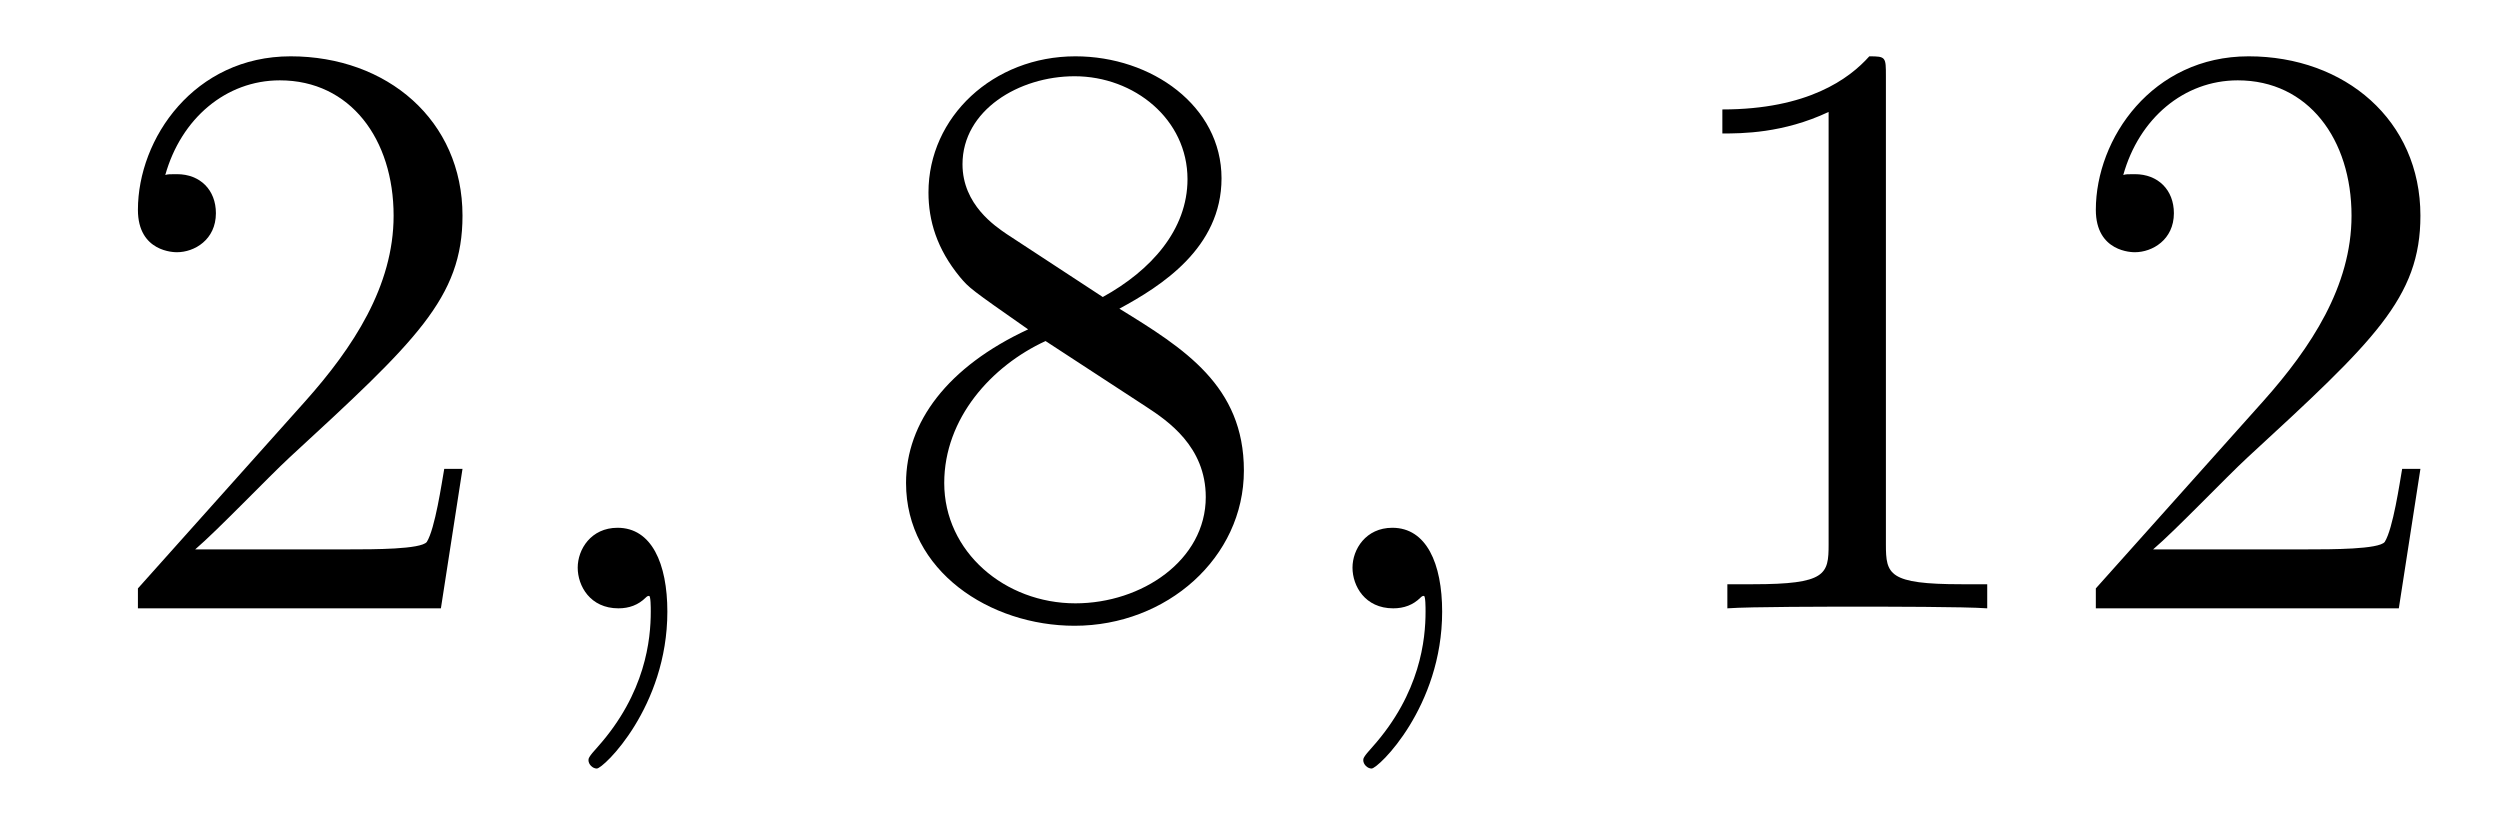
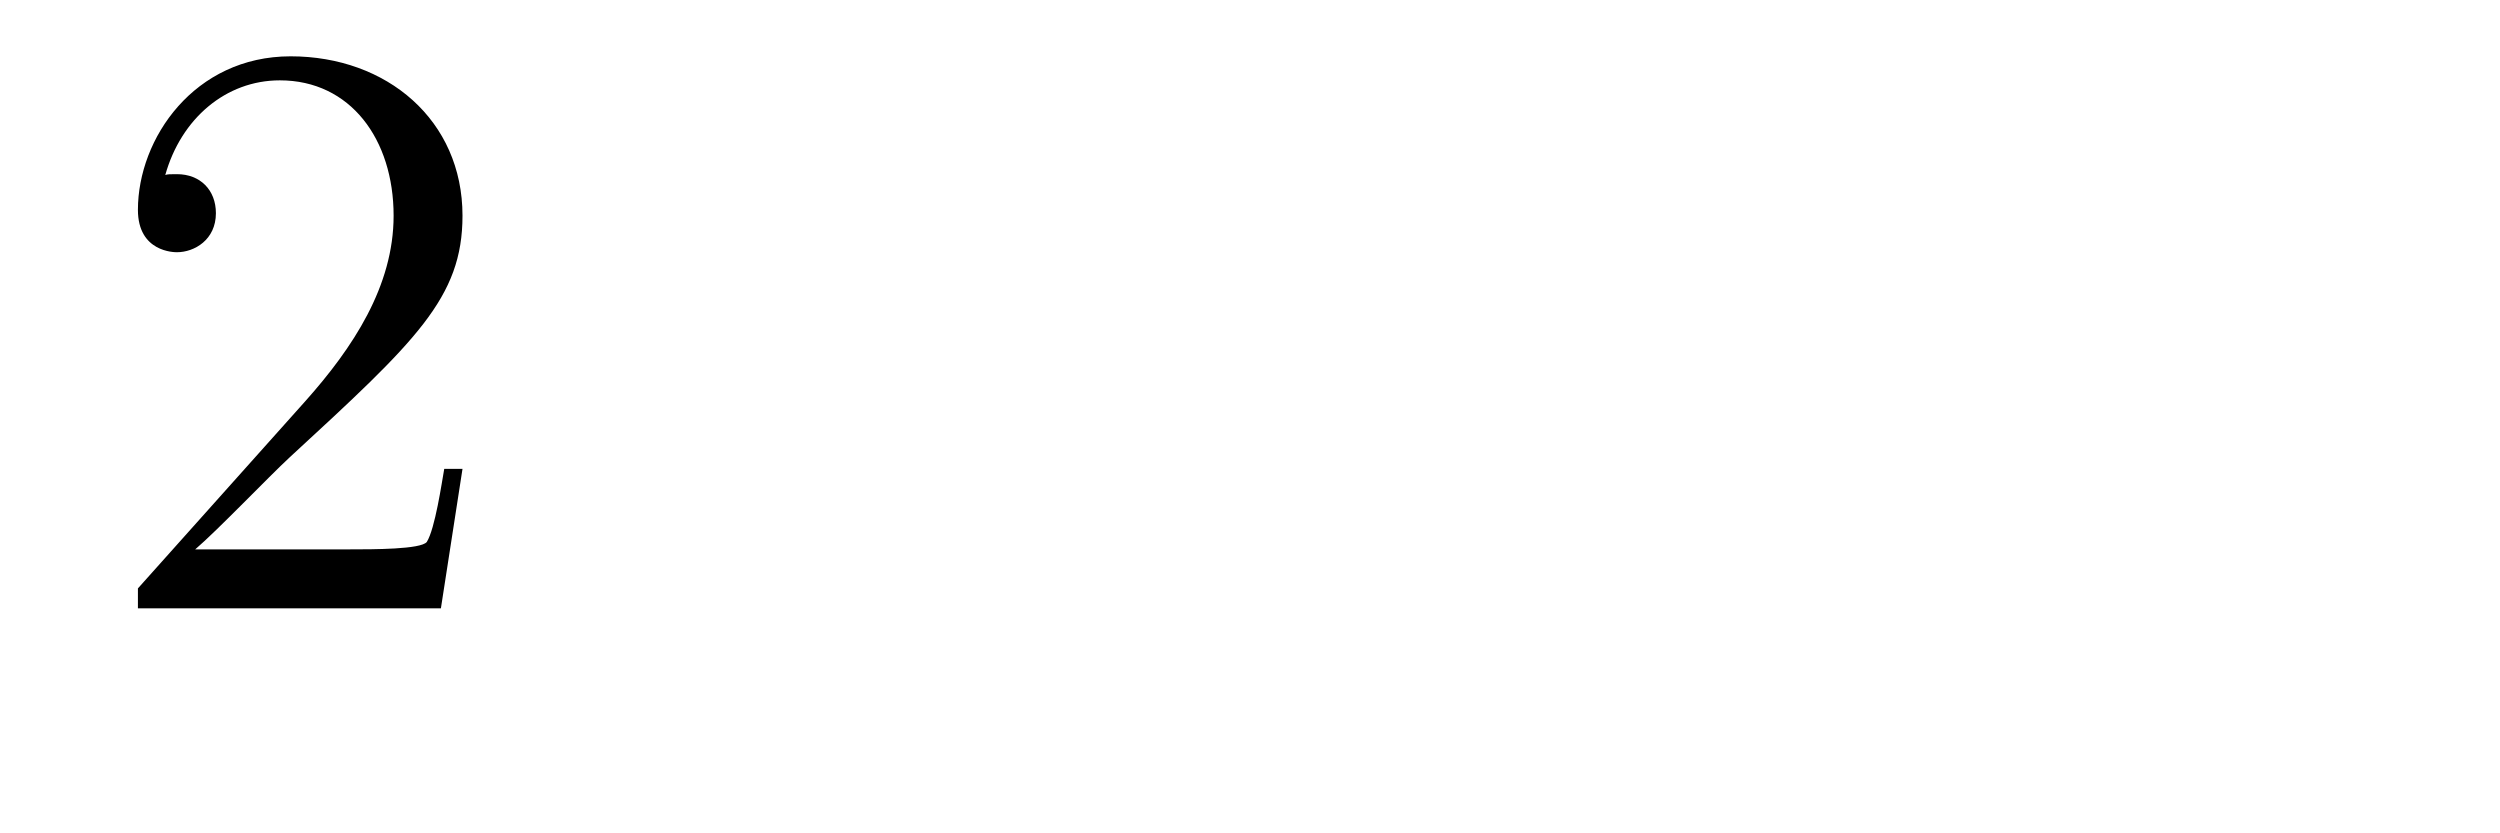
<svg xmlns="http://www.w3.org/2000/svg" version="1.1" width="36pt" height="12pt" viewBox="0 -12 36 12">
  <g id="page1">
    <g transform="matrix(1 0 0 -1 -127 651)">
      <path d="M133.66 656.248H133.397C133.361 656.045 133.265 655.387 133.146 655.196C133.062 655.089 132.381 655.089 132.022 655.089H129.811C130.133 655.364 130.863 656.129 131.173 656.416C132.99 658.089 133.66 658.711 133.66 659.894C133.66 661.269 132.572 662.189 131.185 662.189S128.986 661.006 128.986 659.978C128.986 659.368 129.512 659.368 129.548 659.368C129.799 659.368 130.109 659.547 130.109 659.93C130.109 660.265 129.882 660.492 129.548 660.492C129.44 660.492 129.416 660.492 129.38 660.48C129.608 661.293 130.253 661.843 131.03 661.843C132.046 661.843 132.668 660.994 132.668 659.894C132.668 658.878 132.082 657.993 131.401 657.228L128.986 654.527V654.24H133.349L133.66 656.248Z" />
-       <path d="M136.61 654.192C136.61 654.886 136.383 655.4 135.893 655.4C135.51 655.4 135.319 655.089 135.319 654.826C135.319 654.563 135.498 654.24 135.905 654.24C136.06 654.24 136.191 654.288 136.299 654.395C136.323 654.419 136.335 654.419 136.347 654.419C136.371 654.419 136.371 654.252 136.371 654.192C136.371 653.798 136.299 653.021 135.606 652.244C135.474 652.1 135.474 652.076 135.474 652.053C135.474 651.993 135.534 651.933 135.594 651.933C135.69 651.933 136.61 652.818 136.61 654.192Z" />
-       <path d="M143.119 658.555C143.717 658.878 144.59 659.428 144.59 660.432C144.59 661.472 143.586 662.189 142.486 662.189C141.303 662.189 140.37 661.317 140.37 660.229C140.37 659.823 140.49 659.416 140.824 659.01C140.956 658.854 140.968 658.842 141.805 658.257C140.645 657.719 140.047 656.918 140.047 656.045C140.047 654.778 141.255 653.989 142.474 653.989C143.801 653.989 144.912 654.969 144.912 656.224C144.912 657.444 144.052 657.982 143.119 658.555ZM141.494 659.631C141.338 659.739 140.86 660.05 140.86 660.635C140.86 661.413 141.673 661.902 142.474 661.902C143.335 661.902 144.1 661.281 144.1 660.42C144.1 659.691 143.574 659.105 142.88 658.723L141.494 659.631ZM142.056 658.089L143.502 657.145C143.813 656.942 144.363 656.571 144.363 655.842C144.363 654.933 143.442 654.312 142.486 654.312C141.47 654.312 140.597 655.053 140.597 656.045C140.597 656.977 141.278 657.731 142.056 658.089Z" />
-       <path d="M147.767 654.192C147.767 654.886 147.54 655.4 147.05 655.4C146.667 655.4 146.476 655.089 146.476 654.826C146.476 654.563 146.655 654.24 147.062 654.24C147.217 654.24 147.349 654.288 147.456 654.395C147.48 654.419 147.492 654.419 147.504 654.419C147.528 654.419 147.528 654.252 147.528 654.192C147.528 653.798 147.456 653.021 146.763 652.244C146.631 652.1 146.631 652.076 146.631 652.053C146.631 651.993 146.691 651.933 146.751 651.933C146.847 651.933 147.767 652.818 147.767 654.192Z" />
-       <path d="M154.157 661.902C154.157 662.178 154.157 662.189 153.918 662.189C153.631 661.867 153.033 661.424 151.802 661.424V661.078C152.077 661.078 152.675 661.078 153.332 661.388V655.16C153.332 654.73 153.297 654.587 152.244 654.587H151.874V654.24C152.197 654.264 153.356 654.264 153.751 654.264C154.145 654.264 155.293 654.264 155.616 654.24V654.587H155.245C154.193 654.587 154.157 654.73 154.157 655.16V661.902ZM161.854 656.248H161.591C161.555 656.045 161.46 655.387 161.34 655.196C161.256 655.089 160.575 655.089 160.216 655.089H158.005C158.328 655.364 159.057 656.129 159.368 656.416C161.185 658.089 161.854 658.711 161.854 659.894C161.854 661.269 160.766 662.189 159.38 662.189C157.993 662.189 157.18 661.006 157.18 659.978C157.18 659.368 157.706 659.368 157.742 659.368C157.993 659.368 158.304 659.547 158.304 659.93C158.304 660.265 158.076 660.492 157.742 660.492C157.634 660.492 157.611 660.492 157.575 660.48C157.802 661.293 158.447 661.843 159.224 661.843C160.24 661.843 160.862 660.994 160.862 659.894C160.862 658.878 160.276 657.993 159.595 657.228L157.18 654.527V654.24H161.543L161.854 656.248Z" />
    </g>
  </g>
</svg>